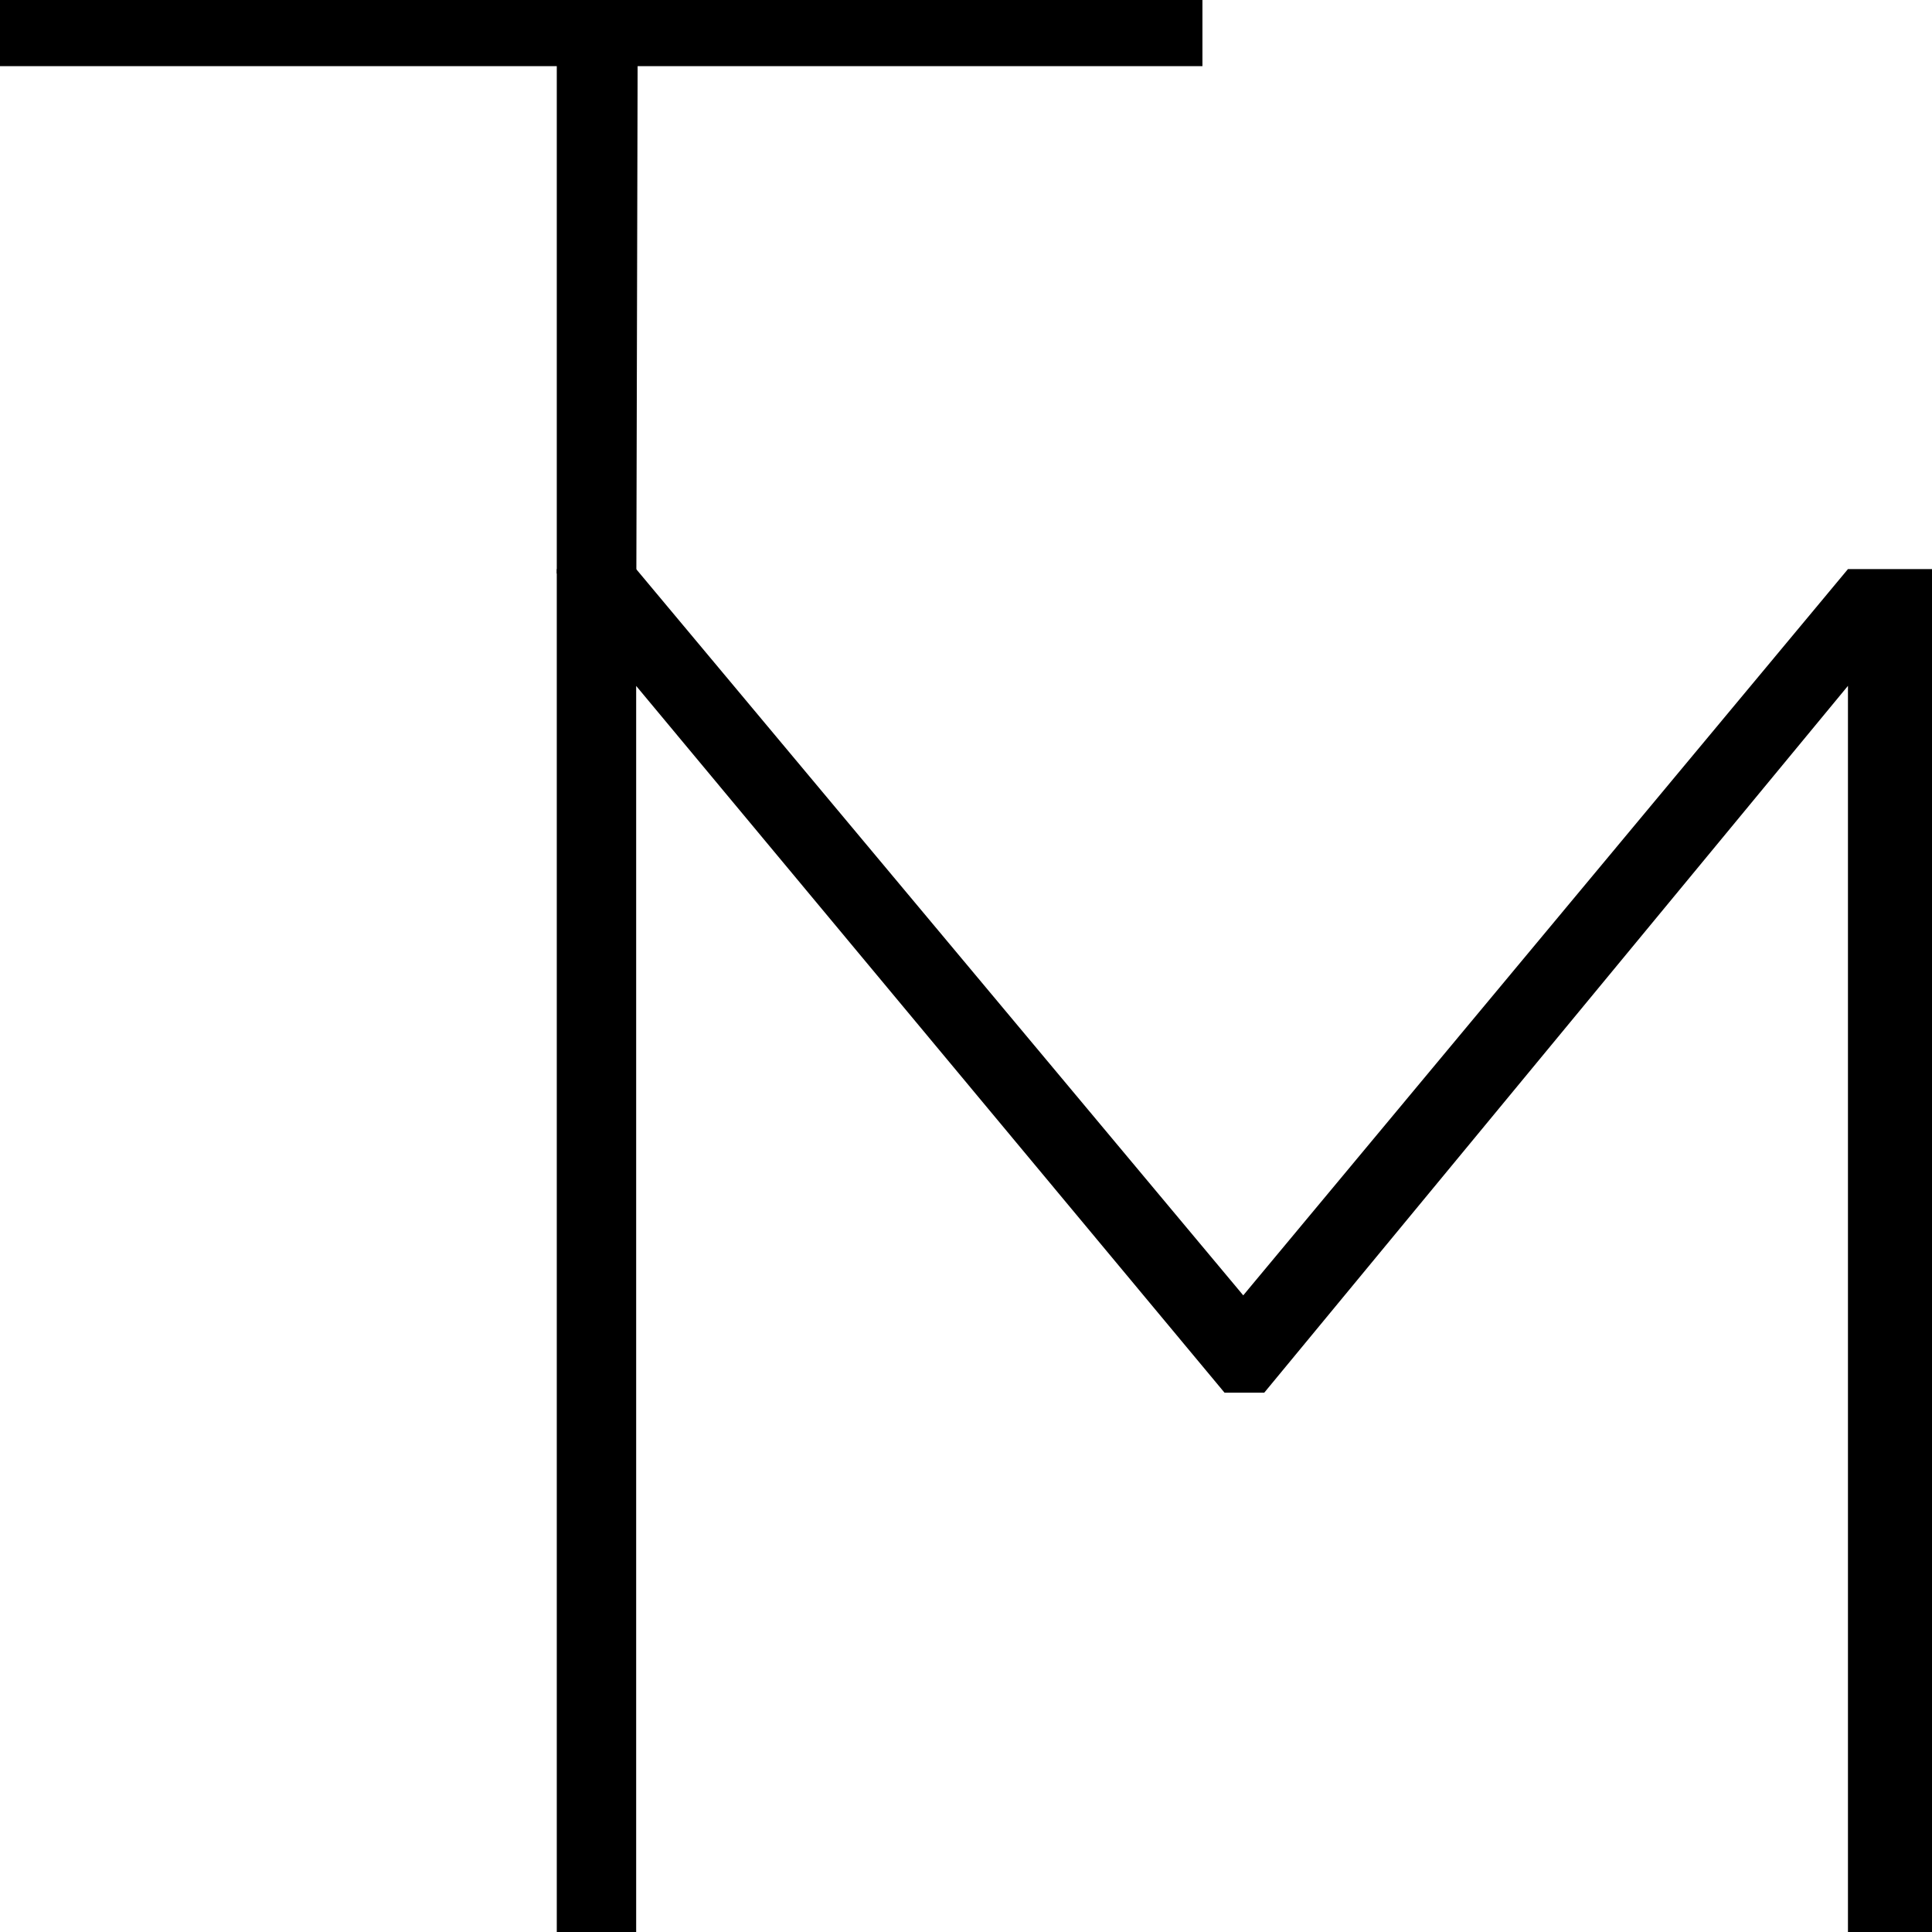
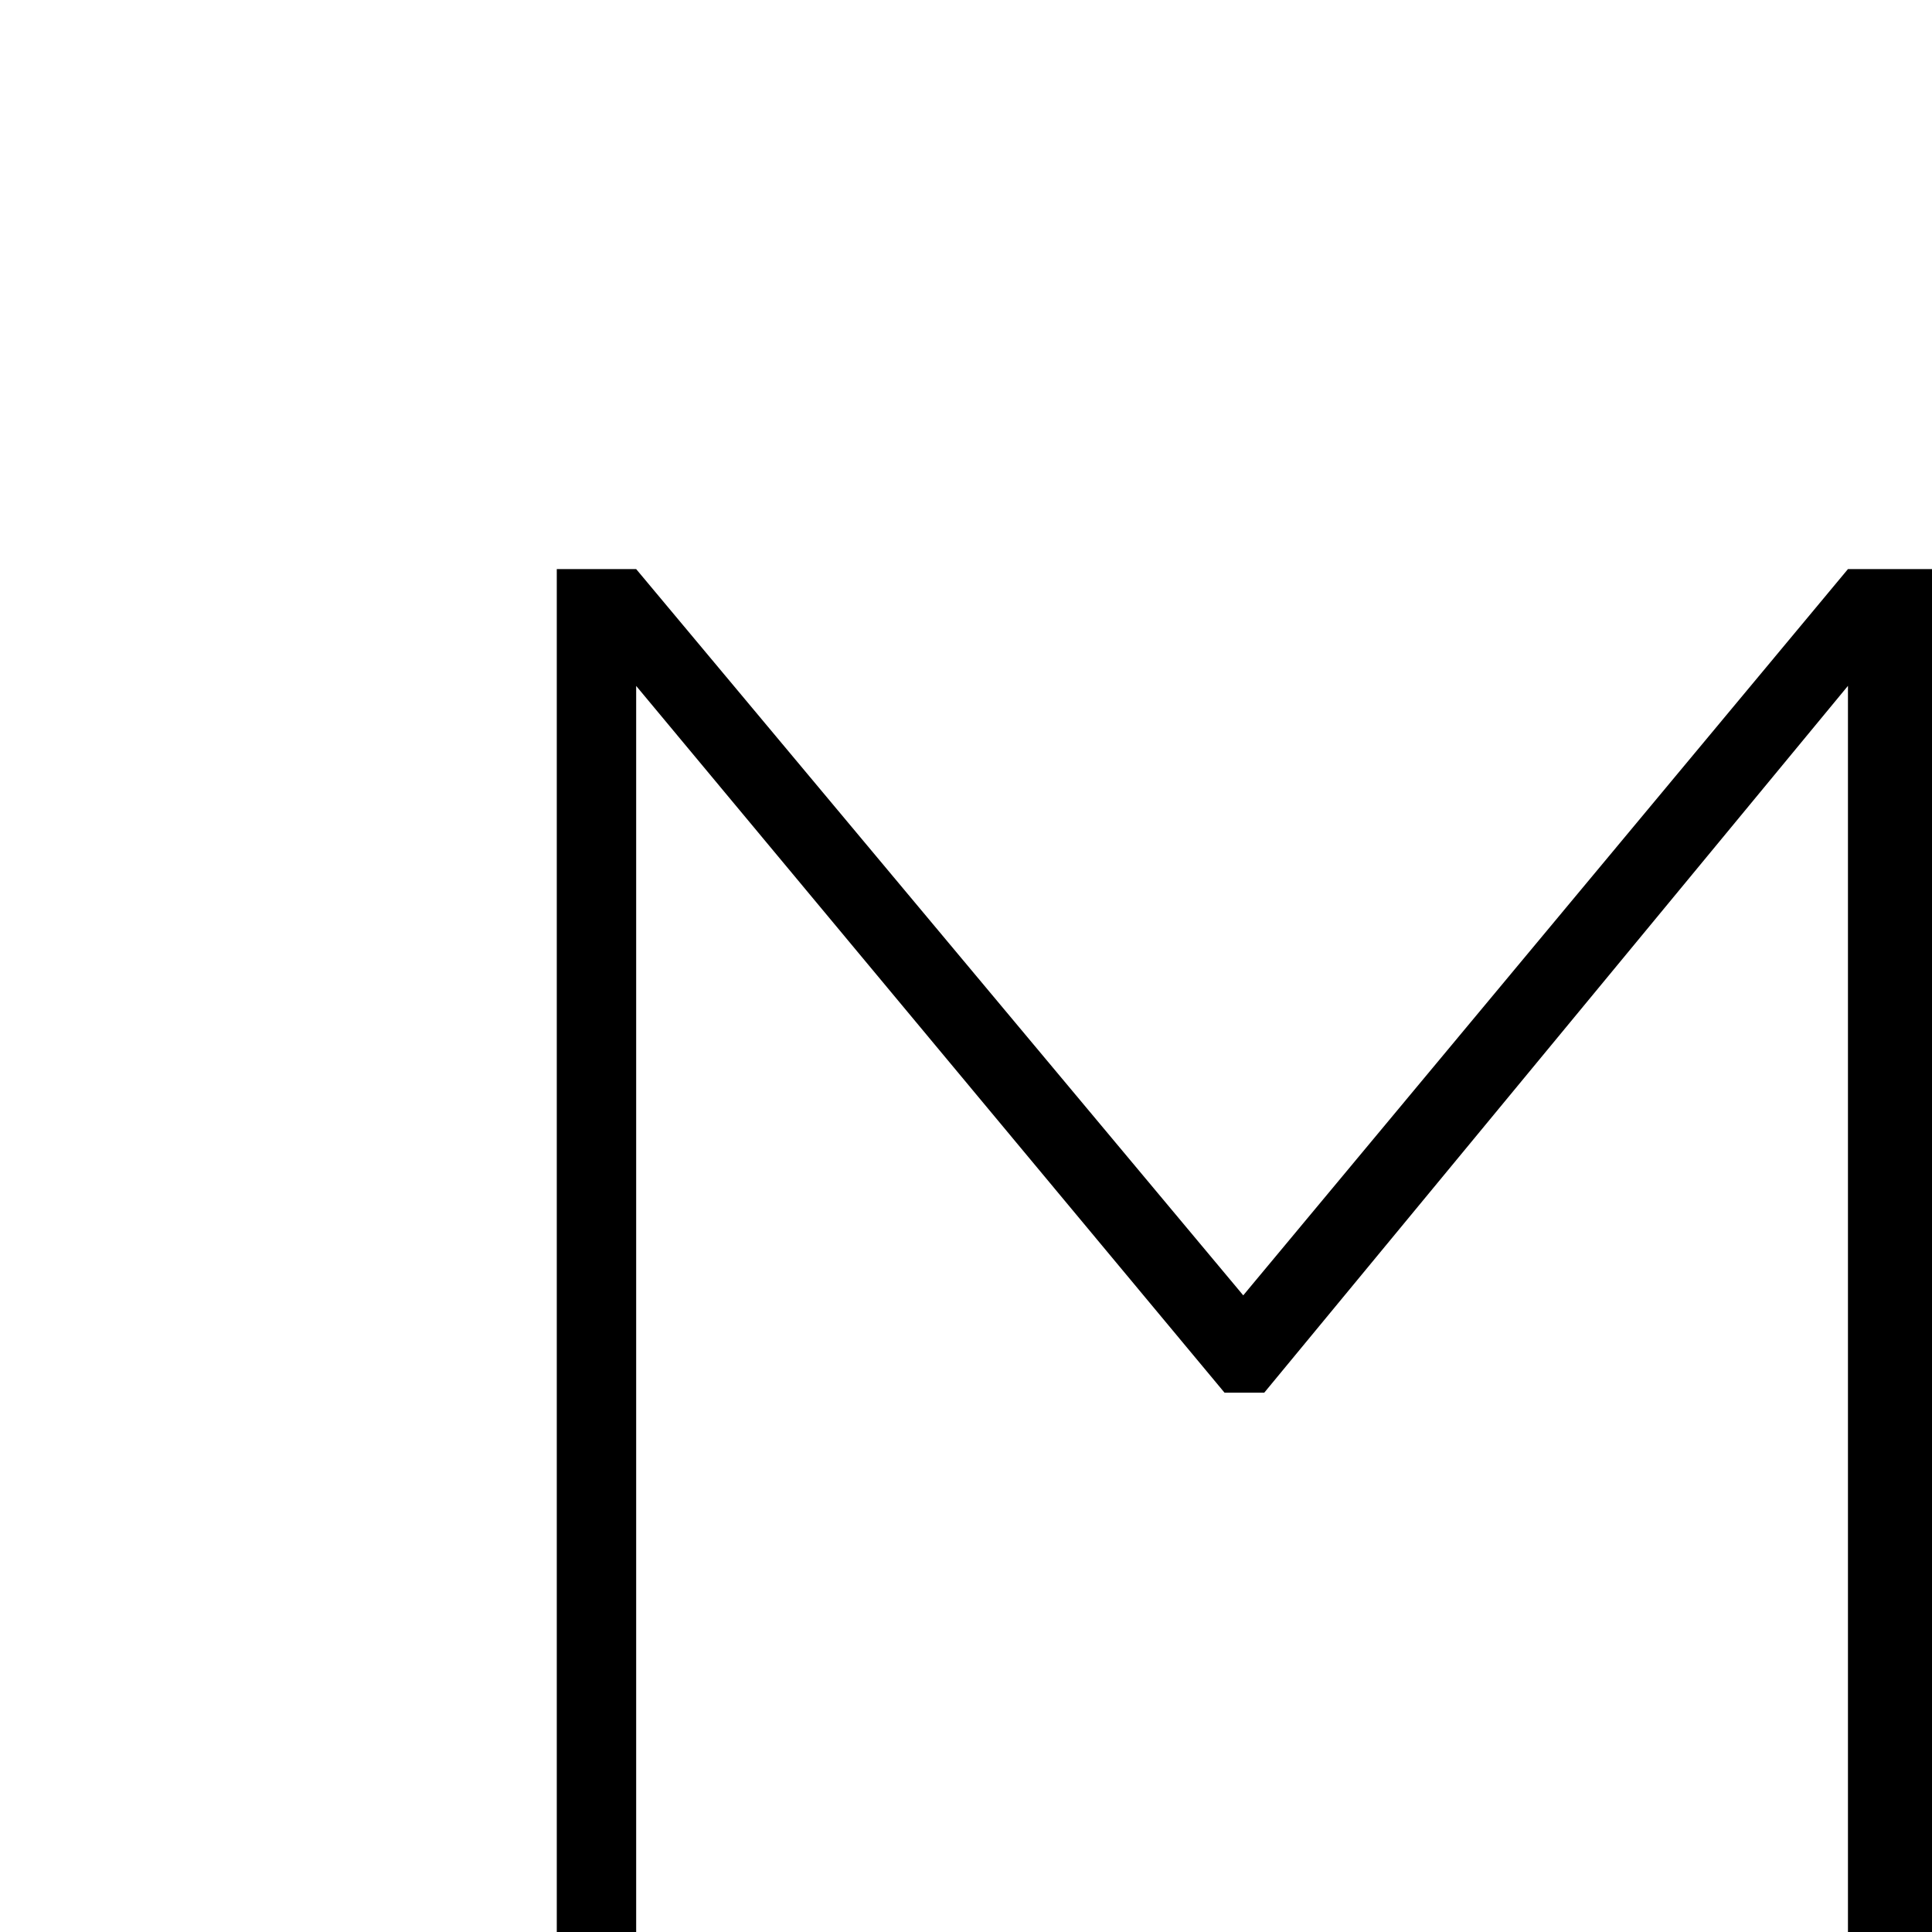
<svg xmlns="http://www.w3.org/2000/svg" data-bbox="0 0 32 32" viewBox="0 0 32 32" height="32" width="32" data-type="shape">
  <g>
    <path d="M9.222 32V9.426h1.315l10.055 12.029L30.608 9.426H32V32h-1.392V11.36L20.94 23.067h-.658l-9.745-11.706V32z" />
-     <path d="M9.222 9.5V1.096H0V0h19.916v1.096h-9.355L10.54 9.5z" />
  </g>
</svg>